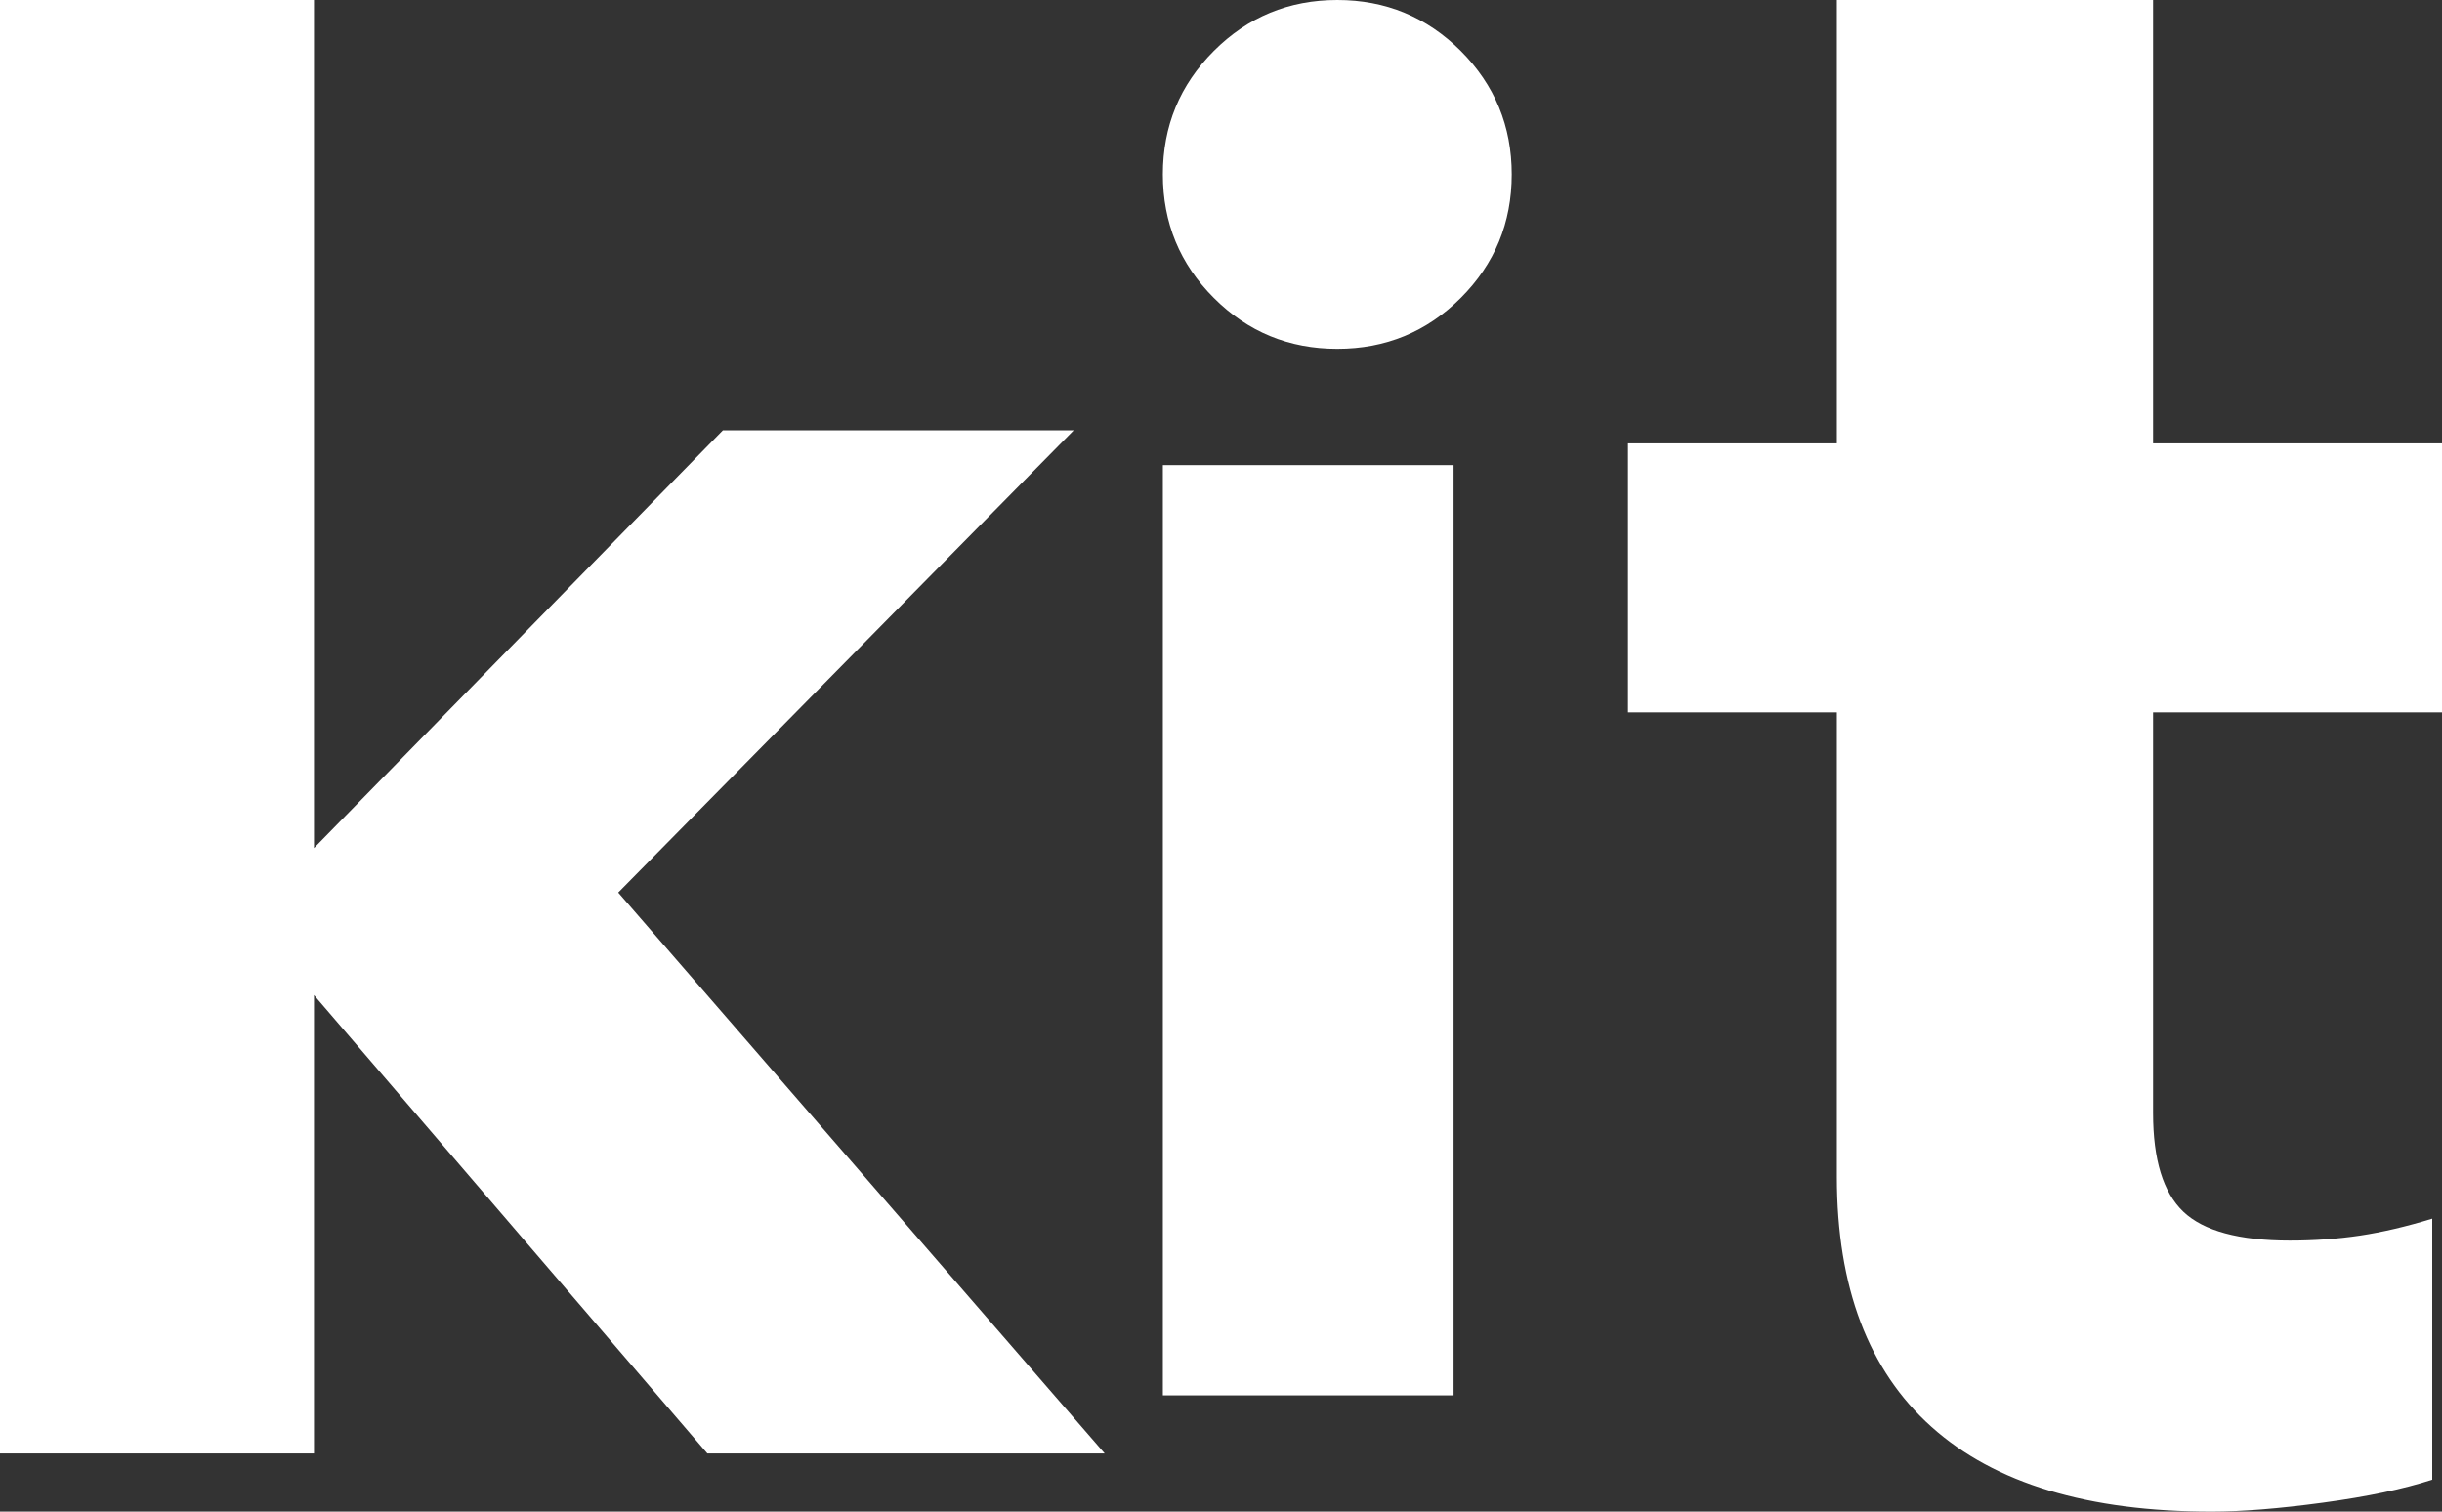
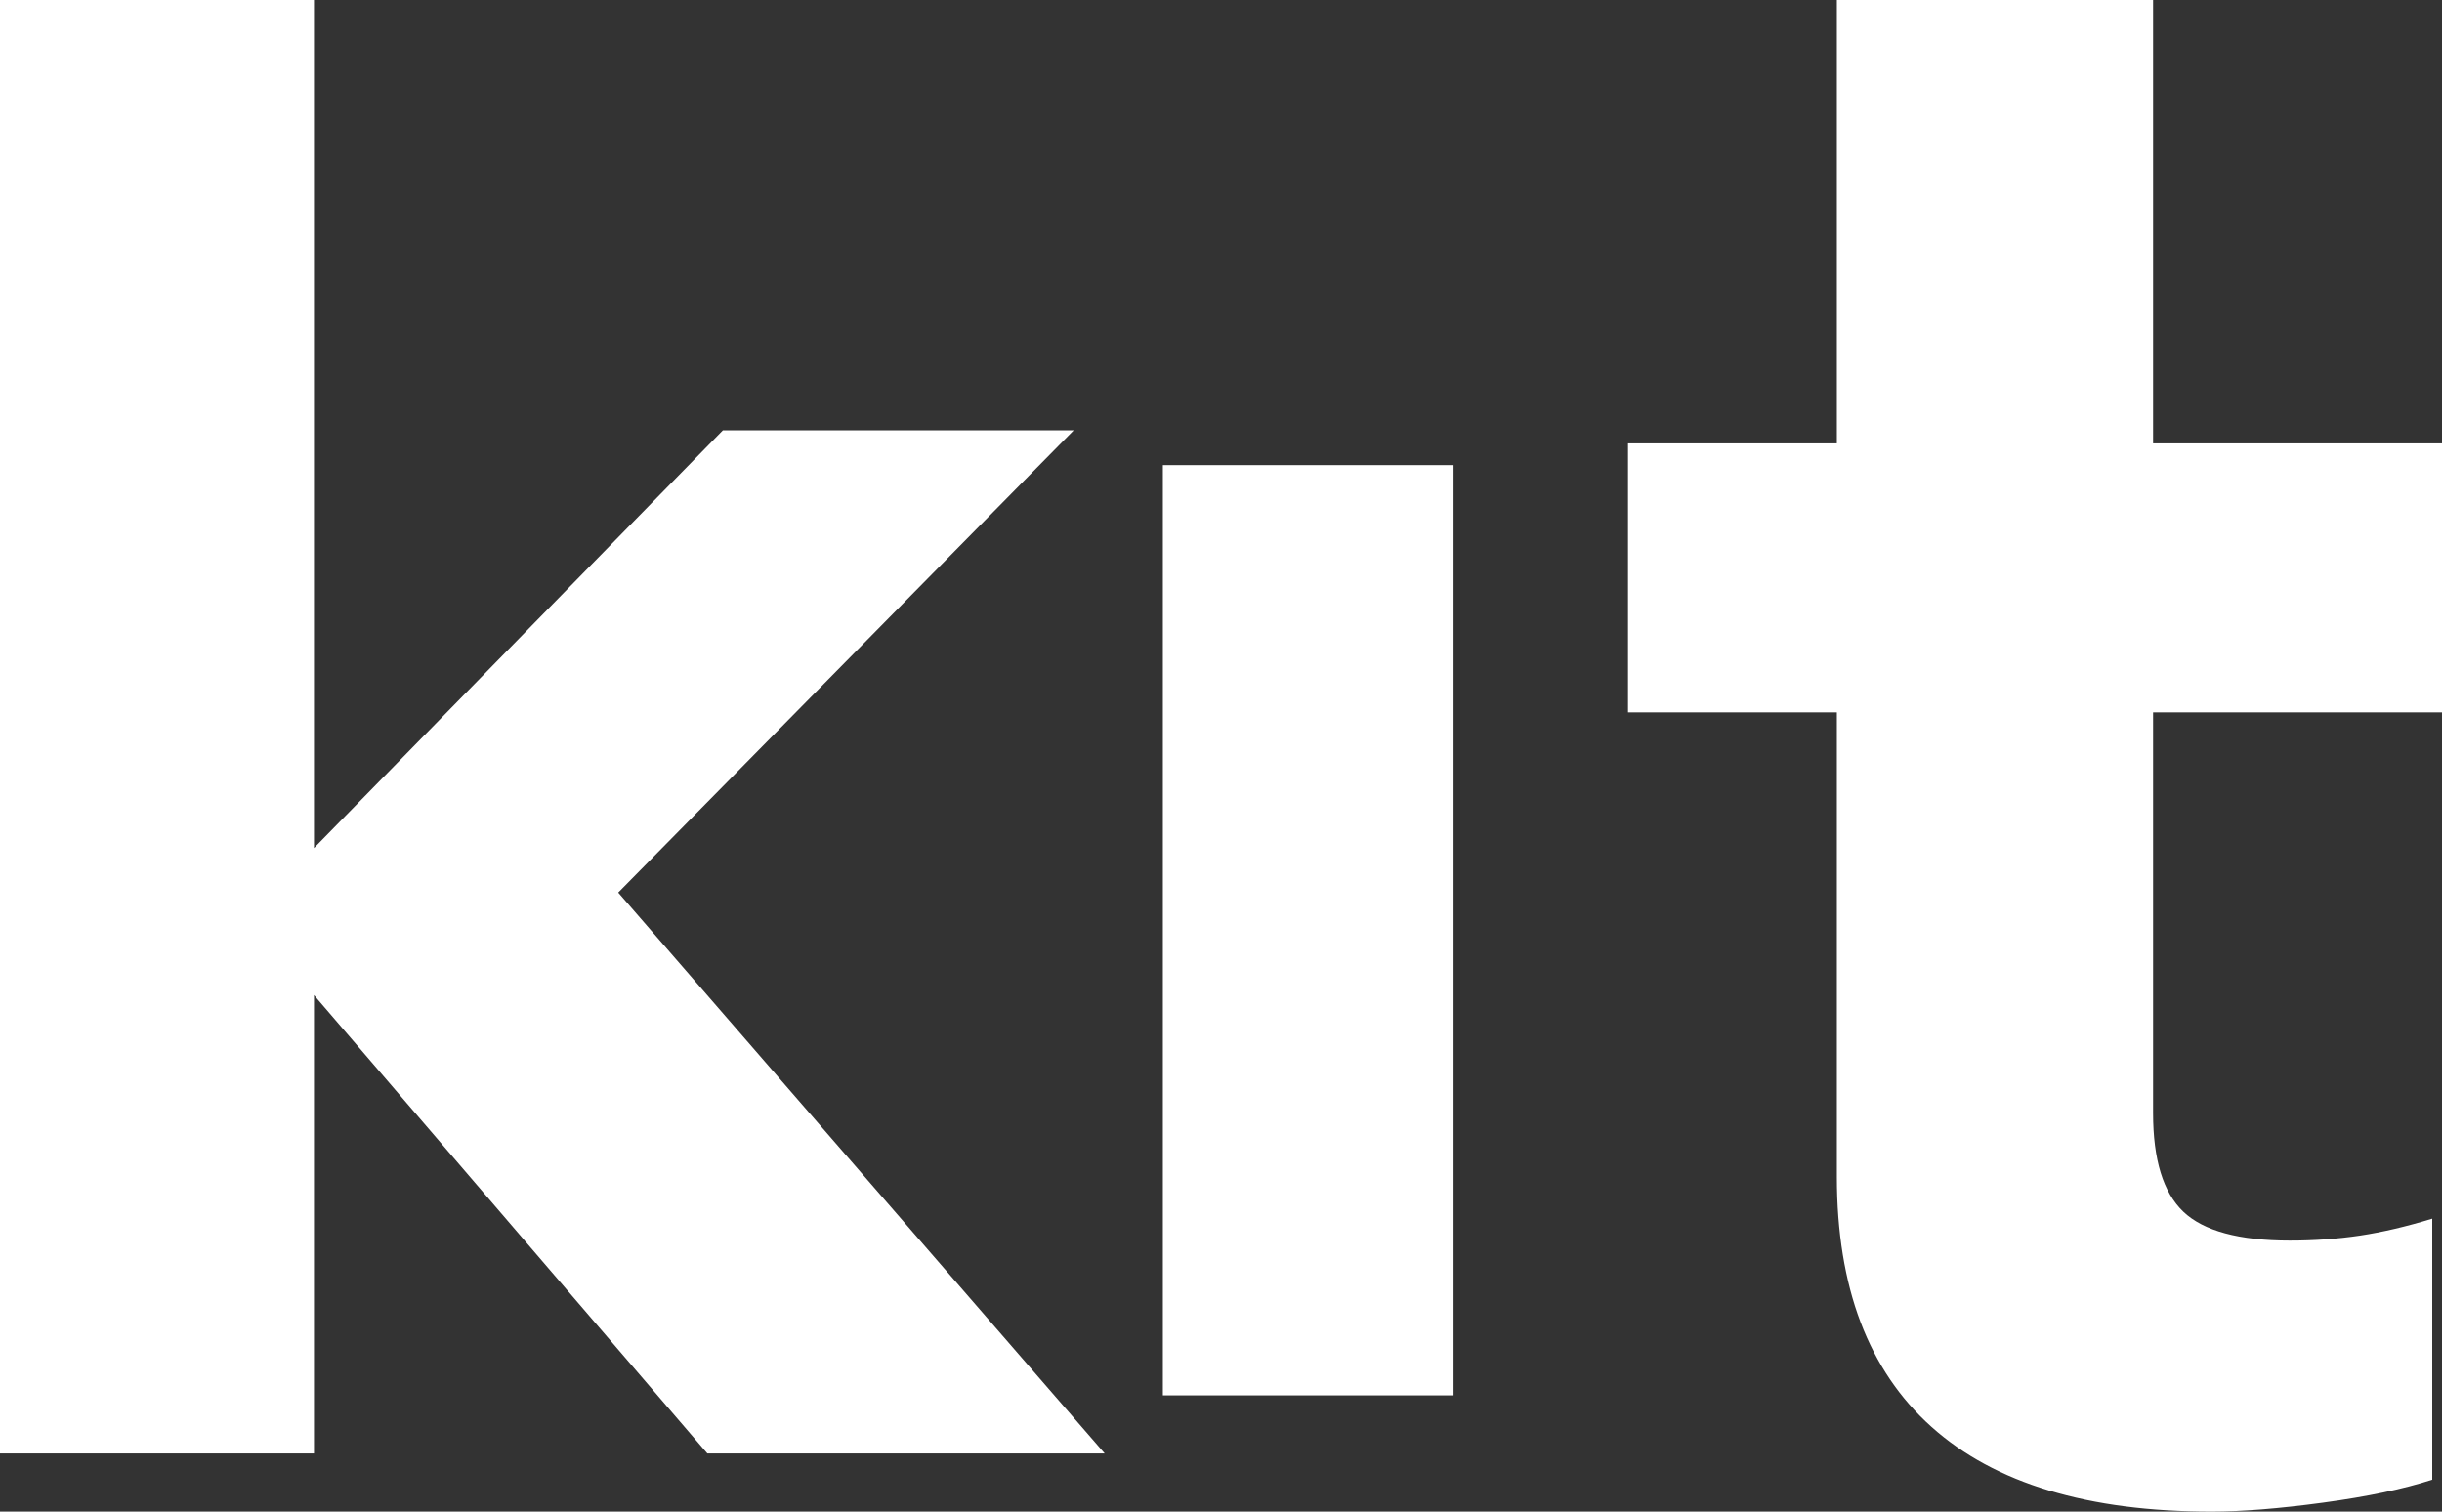
<svg xmlns="http://www.w3.org/2000/svg" width="42" height="26" viewBox="0 0 42 26" fill="none">
  <rect x="0" y="0" width="42" height="26" fill="#333333" stroke="none" />
  <path d="M18.467 7.401H12.433L5.4 14.587V0H0V25H5.4V17.115L12.166 25H19L10.633 15.352L18.467 7.401Z" fill="white" />
-   <path d="M23 6C22.168 6 21.461 5.709 20.877 5.124C20.292 4.54 20 3.832 20 3C20 2.169 20.292 1.461 20.877 0.876C21.461 0.292 22.168 0 23 0C23.831 0 24.539 0.292 25.124 0.876C25.708 1.461 26 2.169 26 3C26 3.832 25.708 4.54 25.124 5.124C24.539 5.709 23.831 6 23 6Z" fill="white" />
  <path d="M25 24H20V8H25V24Z" fill="white" />
  <path d="M42 12.253V7.626H37.031V0H31.592V7.626H28V12.253H31.592V20.241C31.592 22.138 32.135 23.572 33.221 24.543C34.306 25.515 35.912 26 38.038 26C38.553 26 39.191 25.949 39.952 25.846C40.713 25.743 41.34 25.611 41.832 25.451V20.961C41.384 21.098 40.97 21.195 40.59 21.252C40.209 21.309 39.806 21.338 39.381 21.338C38.509 21.338 37.899 21.172 37.551 20.841C37.204 20.51 37.031 19.944 37.031 19.144V12.253H42Z" fill="white" />
</svg>